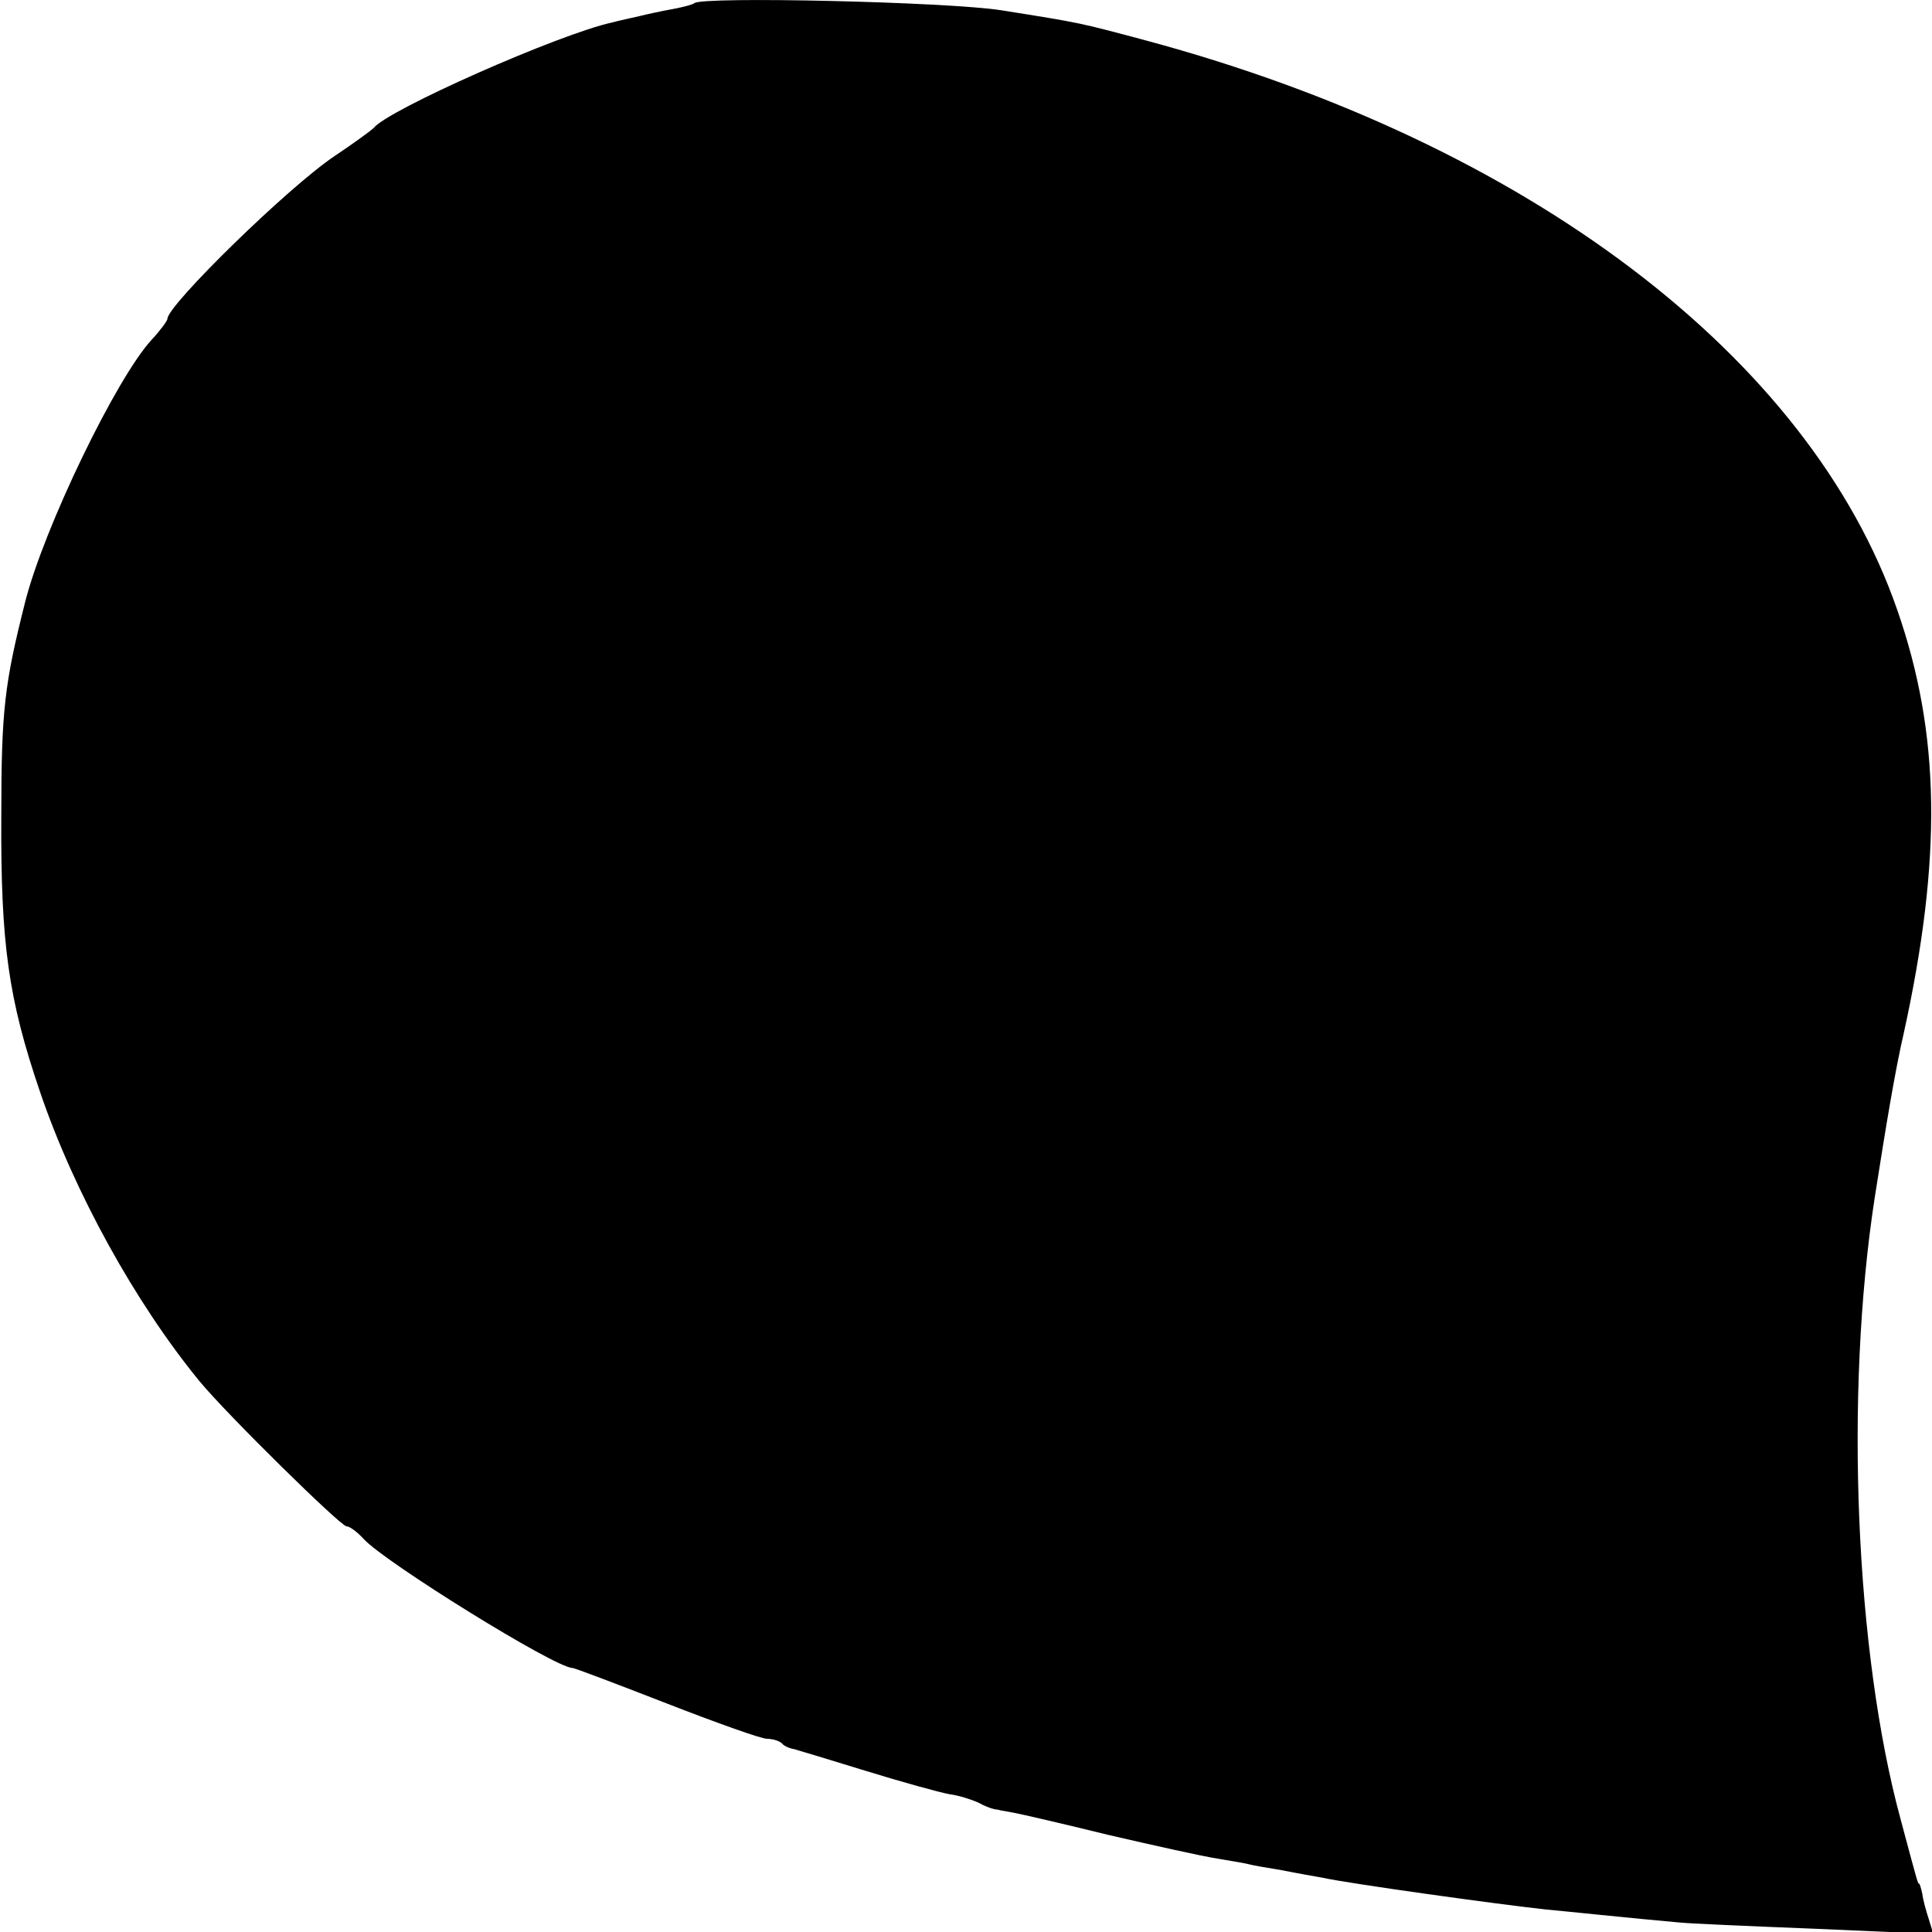
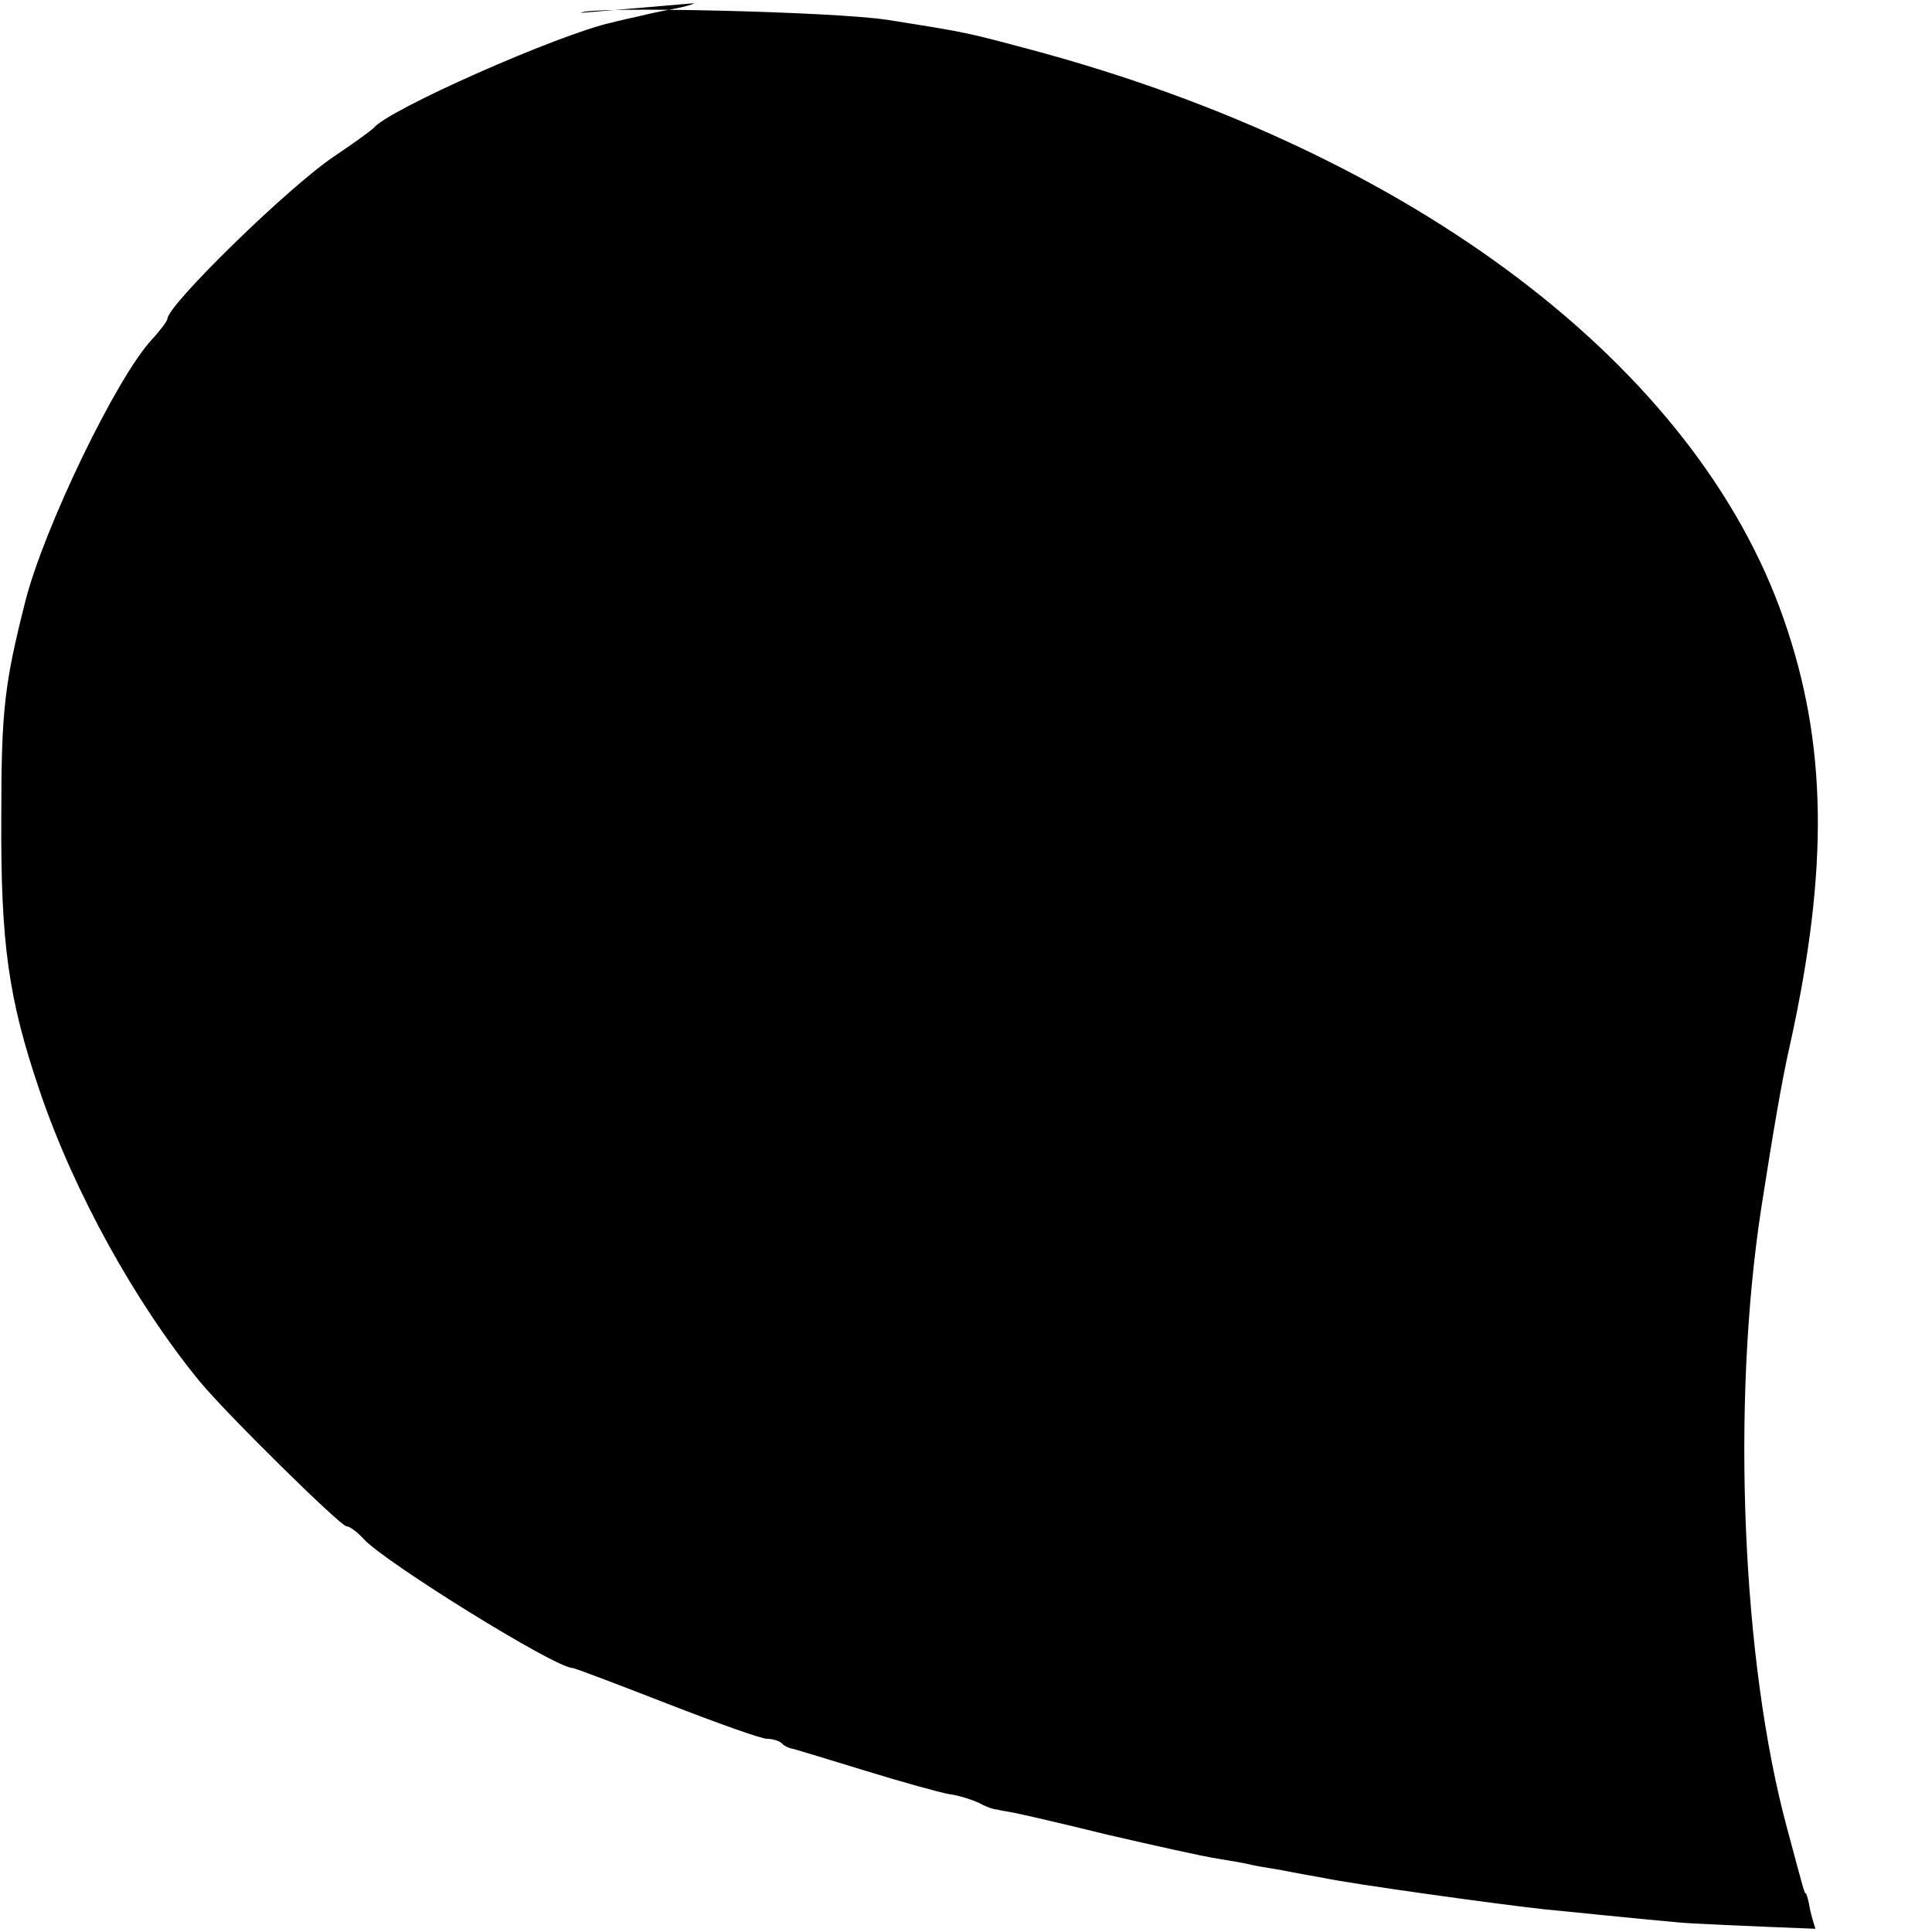
<svg xmlns="http://www.w3.org/2000/svg" version="1.0" width="300pt" height="300pt" viewBox="0 0 300 300" preserveAspectRatio="xMidYMid meet">
  <g transform="translate(0,300) scale(0.1,-0.1)" fill="#000000" stroke="none">
-     <path d="M1078 2995 c-2 -2 -17 -6 -33 -9 -17 -3 -40 -8 -52 -11 -13 -3 -32 -7 -43 -10 -82 -18 -349 -136 -370 -164 -3 -3 -30 -23 -60 -43 -72 -48 -260 -232 -260 -253 0 -3 -11 -18 -24 -32 -55 -59 -168 -293 -197 -408 -32 -127 -37 -167 -37 -333 -1 -198 11 -283 60 -427 53 -156 148 -328 248 -450 43 -52 219 -225 228 -225 5 0 17 -9 27 -20 33 -36 297 -200 324 -200 3 0 69 -25 146 -55 77 -30 147 -55 156 -55 8 0 19 -3 23 -7 3 -4 12 -8 19 -9 7 -2 57 -17 112 -34 55 -17 113 -33 129 -36 16 -2 36 -9 45 -13 9 -5 19 -9 24 -10 4 -1 8 -1 10 -2 1 0 11 -2 22 -4 11 -2 76 -17 145 -34 69 -16 145 -33 170 -37 25 -4 47 -8 50 -9 3 -1 25 -5 50 -9 25 -5 54 -10 65 -12 41 -9 271 -41 345 -49 23 -2 137 -14 205 -20 17 -2 113 -6 214 -10 l183 -8 -7 23 c-4 12 -9 30 -10 39 -2 9 -4 16 -5 16 -2 0 -2 0 -29 101 -70 258 -87 659 -40 964 18 115 32 199 45 255 60 273 57 466 -10 658 -136 393 -575 725 -1166 884 -105 28 -99 27 -225 47 -81 13 -466 22 -477 11z" />
+     <path d="M1078 2995 c-2 -2 -17 -6 -33 -9 -17 -3 -40 -8 -52 -11 -13 -3 -32 -7 -43 -10 -82 -18 -349 -136 -370 -164 -3 -3 -30 -23 -60 -43 -72 -48 -260 -232 -260 -253 0 -3 -11 -18 -24 -32 -55 -59 -168 -293 -197 -408 -32 -127 -37 -167 -37 -333 -1 -198 11 -283 60 -427 53 -156 148 -328 248 -450 43 -52 219 -225 228 -225 5 0 17 -9 27 -20 33 -36 297 -200 324 -200 3 0 69 -25 146 -55 77 -30 147 -55 156 -55 8 0 19 -3 23 -7 3 -4 12 -8 19 -9 7 -2 57 -17 112 -34 55 -17 113 -33 129 -36 16 -2 36 -9 45 -13 9 -5 19 -9 24 -10 4 -1 8 -1 10 -2 1 0 11 -2 22 -4 11 -2 76 -17 145 -34 69 -16 145 -33 170 -37 25 -4 47 -8 50 -9 3 -1 25 -5 50 -9 25 -5 54 -10 65 -12 41 -9 271 -41 345 -49 23 -2 137 -14 205 -20 17 -2 113 -6 214 -10 c-4 12 -9 30 -10 39 -2 9 -4 16 -5 16 -2 0 -2 0 -29 101 -70 258 -87 659 -40 964 18 115 32 199 45 255 60 273 57 466 -10 658 -136 393 -575 725 -1166 884 -105 28 -99 27 -225 47 -81 13 -466 22 -477 11z" />
  </g>
</svg>